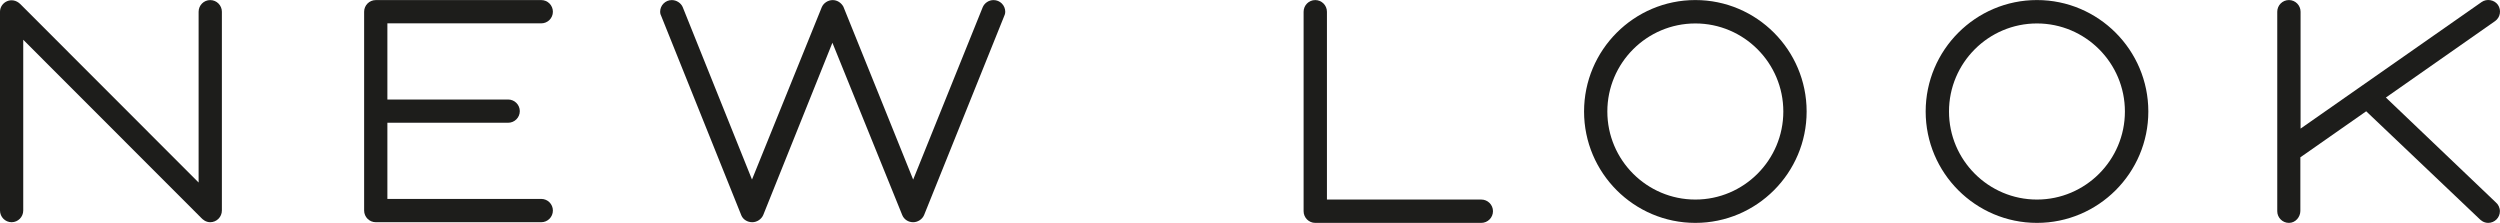
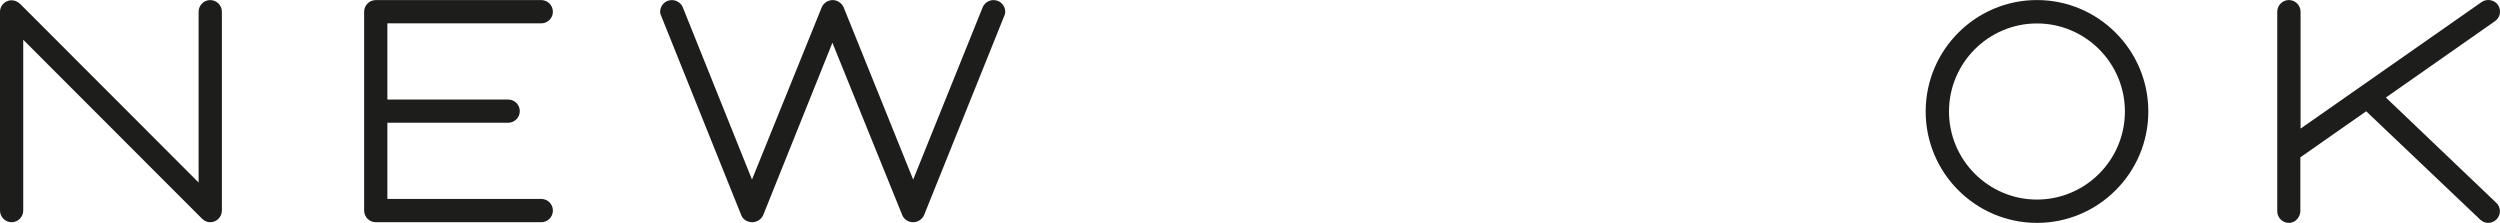
<svg xmlns="http://www.w3.org/2000/svg" version="1.1" id="Layer_1" x="0px" y="0px" width="433.246px" height="38.625px" viewBox="0 0 433.246 38.625" enable-background="new 0 0 433.246 38.625" xml:space="preserve">
  <g>
    <path fill="#1D1D1B" d="M93.807,4.045c1.108,0,2.008-0.901,2.008-2.009   c0-1.116-0.9-2.022-2.008-2.022H65.12c-1.113,0-2.017,0.906-2.017,2.022   v34.446c0,1.118,0.904,2.026,2.017,2.026h28.687c1.108,0,2.008-0.908,2.008-2.026   c0-1.107-0.9-2.009-2.008-2.009H67.133V21.273h20.923   c1.117,0,2.024-0.903,2.024-2.014s-0.907-2.015-2.024-2.015H67.133V4.045H93.807z   " />
    <path fill="#1D1D1B" d="M172.182,0.014c-0.81,0-1.562,0.491-1.88,1.238l-12.052,29.87   c-1.776-4.383-3.826-9.477-5.855-14.52c-2.216-5.505-4.408-10.95-6.239-15.444   c-0.388-0.707-1.096-1.144-1.848-1.144c-0.807,0-1.586,0.502-1.898,1.237   l-12.092,29.863L118.314,1.234c-0.306-0.718-1.085-1.22-1.891-1.22   c-1.114,0-2.021,0.907-2.021,2.023c0,0.361,0.127,0.618,0.185,0.731   l13.892,34.574c0.304,0.708,1.047,1.167,1.893,1.167   c0.794,0,1.568-0.501,1.892-1.24L144.255,7.408l12.106,29.873   c0.319,0.757,1.044,1.228,1.891,1.228c0.803,0,1.578-0.504,1.892-1.24   l13.883-34.487c0.068-0.149,0.181-0.398,0.181-0.745   C174.208,0.921,173.299,0.014,172.182,0.014" />
    <path fill="#1D1D1B" d="M36.431,0.014c-1.11,0-2.012,0.907-2.012,2.023v29.594   L3.54,0.726C2.069-0.729,0,0.375,0,2.037v34.441c0,1.12,0.902,2.031,2.011,2.031   c1.112,0,2.016-0.911,2.016-2.031V6.89l30.879,30.904   c0.197,0.196,0.717,0.715,1.525,0.715c1.113,0,2.021-0.911,2.021-2.031V2.037   C38.452,0.921,37.544,0.014,36.431,0.014" />
-     <path fill="#1D1D1B" d="M293.802,0.009c-10.635,0-19.286,8.664-19.286,19.315   c0,10.643,8.651,19.301,19.286,19.301c10.633,0,19.285-8.658,19.285-19.301   C313.087,8.673,304.435,0.009,293.802,0.009 M309.047,19.324   c0,8.414-6.84,15.258-15.245,15.258c-8.41,0-15.253-6.844-15.253-15.258   c0-8.415,6.843-15.26,15.253-15.26C302.207,4.064,309.047,10.909,309.047,19.324" />
    <path fill="#1D1D1B" d="M432.497,35.05l-19.028-18.148l18.917-13.24   c0.909-0.634,1.138-1.899,0.494-2.829c-0.621-0.876-1.934-1.101-2.815-0.483   L398.686,22.287V2.041c0-1.121-0.905-2.033-2.017-2.033   c-1.116,0-2.024,0.912-2.024,2.033v34.56c0,1.115,0.908,2.024,2.024,2.024   c1.184,0,1.98-1.069,1.98-2.068v-9.295l11.408-7.977l19.616,18.642   c0.217,0.209,0.72,0.698,1.526,0.698c1.121,0,2.031-0.909,2.031-2.024   C433.23,36,432.938,35.405,432.497,35.05" />
    <path fill="#1D1D1B" d="M353,0.009c-10.634,0-19.285,8.664-19.285,19.315   c0,10.643,8.651,19.301,19.285,19.301c10.643,0,19.302-8.658,19.302-19.301   C372.302,8.673,363.643,0.009,353,0.009 M368.243,19.324   c0,8.414-6.838,15.258-15.243,15.258c-8.404,0-15.242-6.844-15.242-15.258   c0-8.415,6.838-15.26,15.242-15.26C361.405,4.064,368.243,10.909,368.243,19.324" />
-     <path fill="#1D1D1B" d="M256.702,34.581h-26.746V2.041c0-1.119-0.909-2.028-2.026-2.028   c-1.113,0-2.018,0.909-2.018,2.028v34.557c0,1.118,0.905,2.027,2.018,2.027h28.772   c1.119,0,2.028-0.909,2.028-2.027C258.73,35.485,257.821,34.581,256.702,34.581" />
  </g>
  <g>
</g>
  <g>
</g>
  <g>
</g>
  <g>
</g>
  <g>
</g>
  <g>
</g>
</svg>